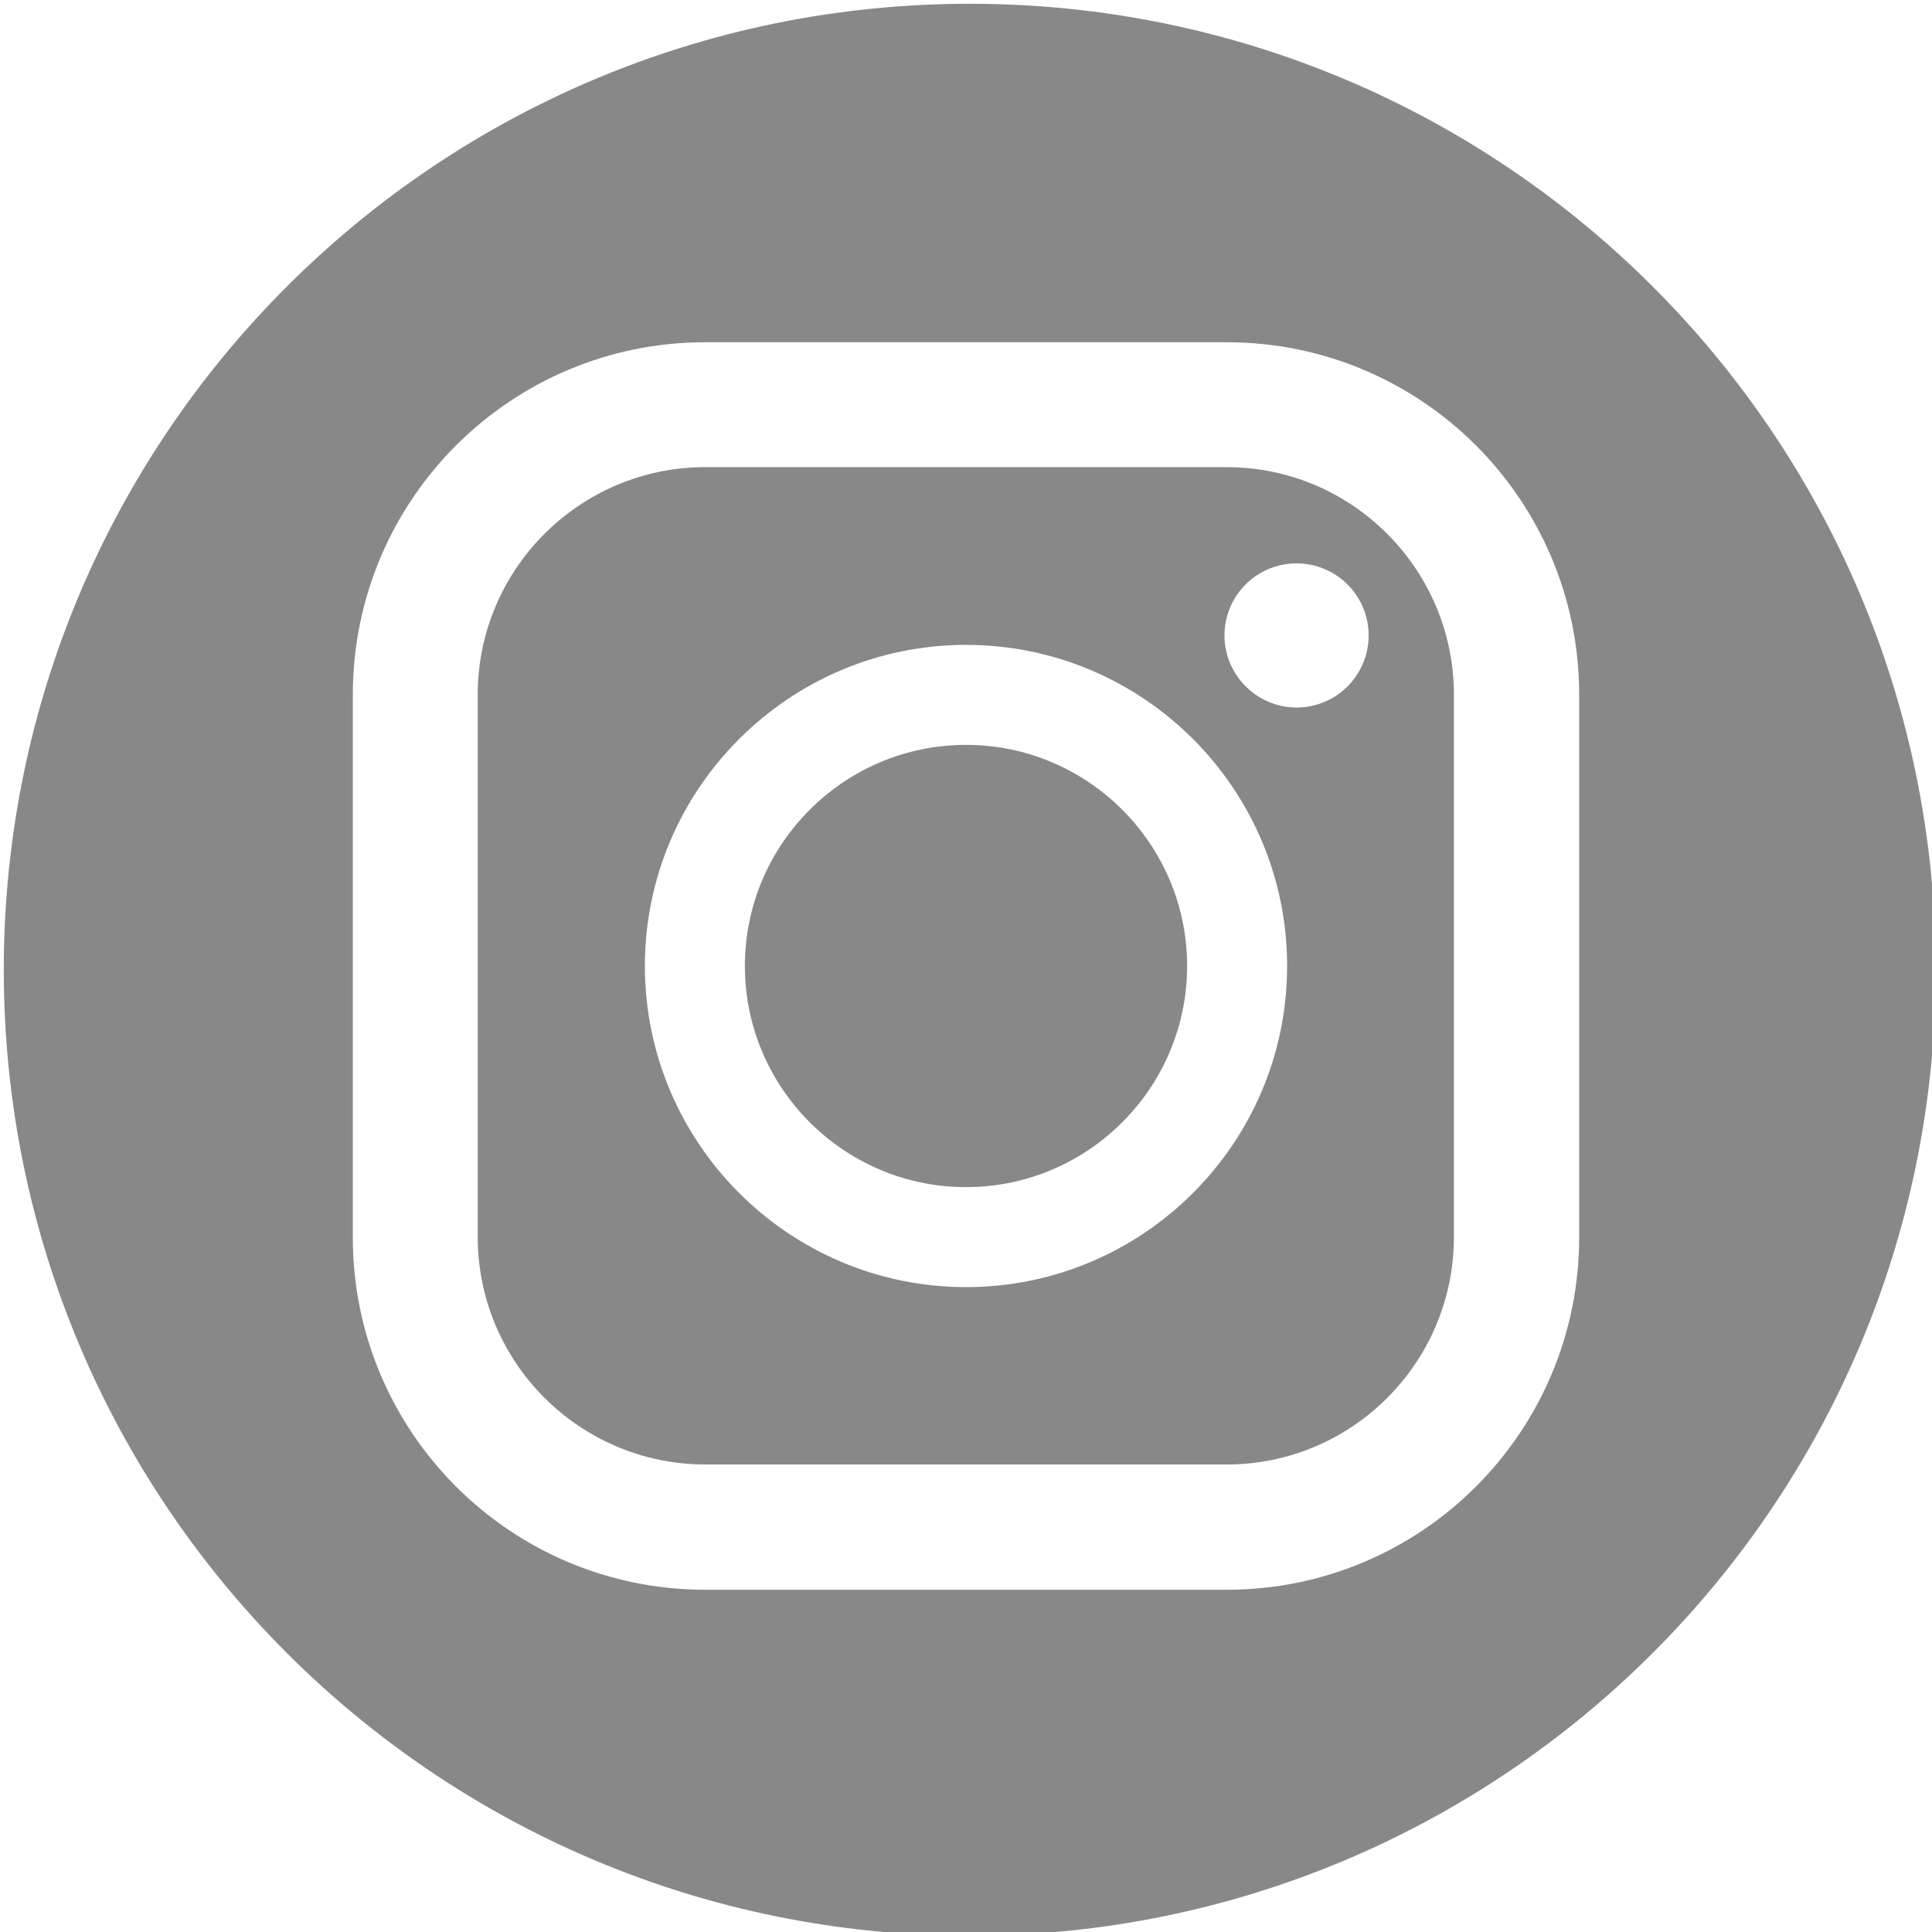
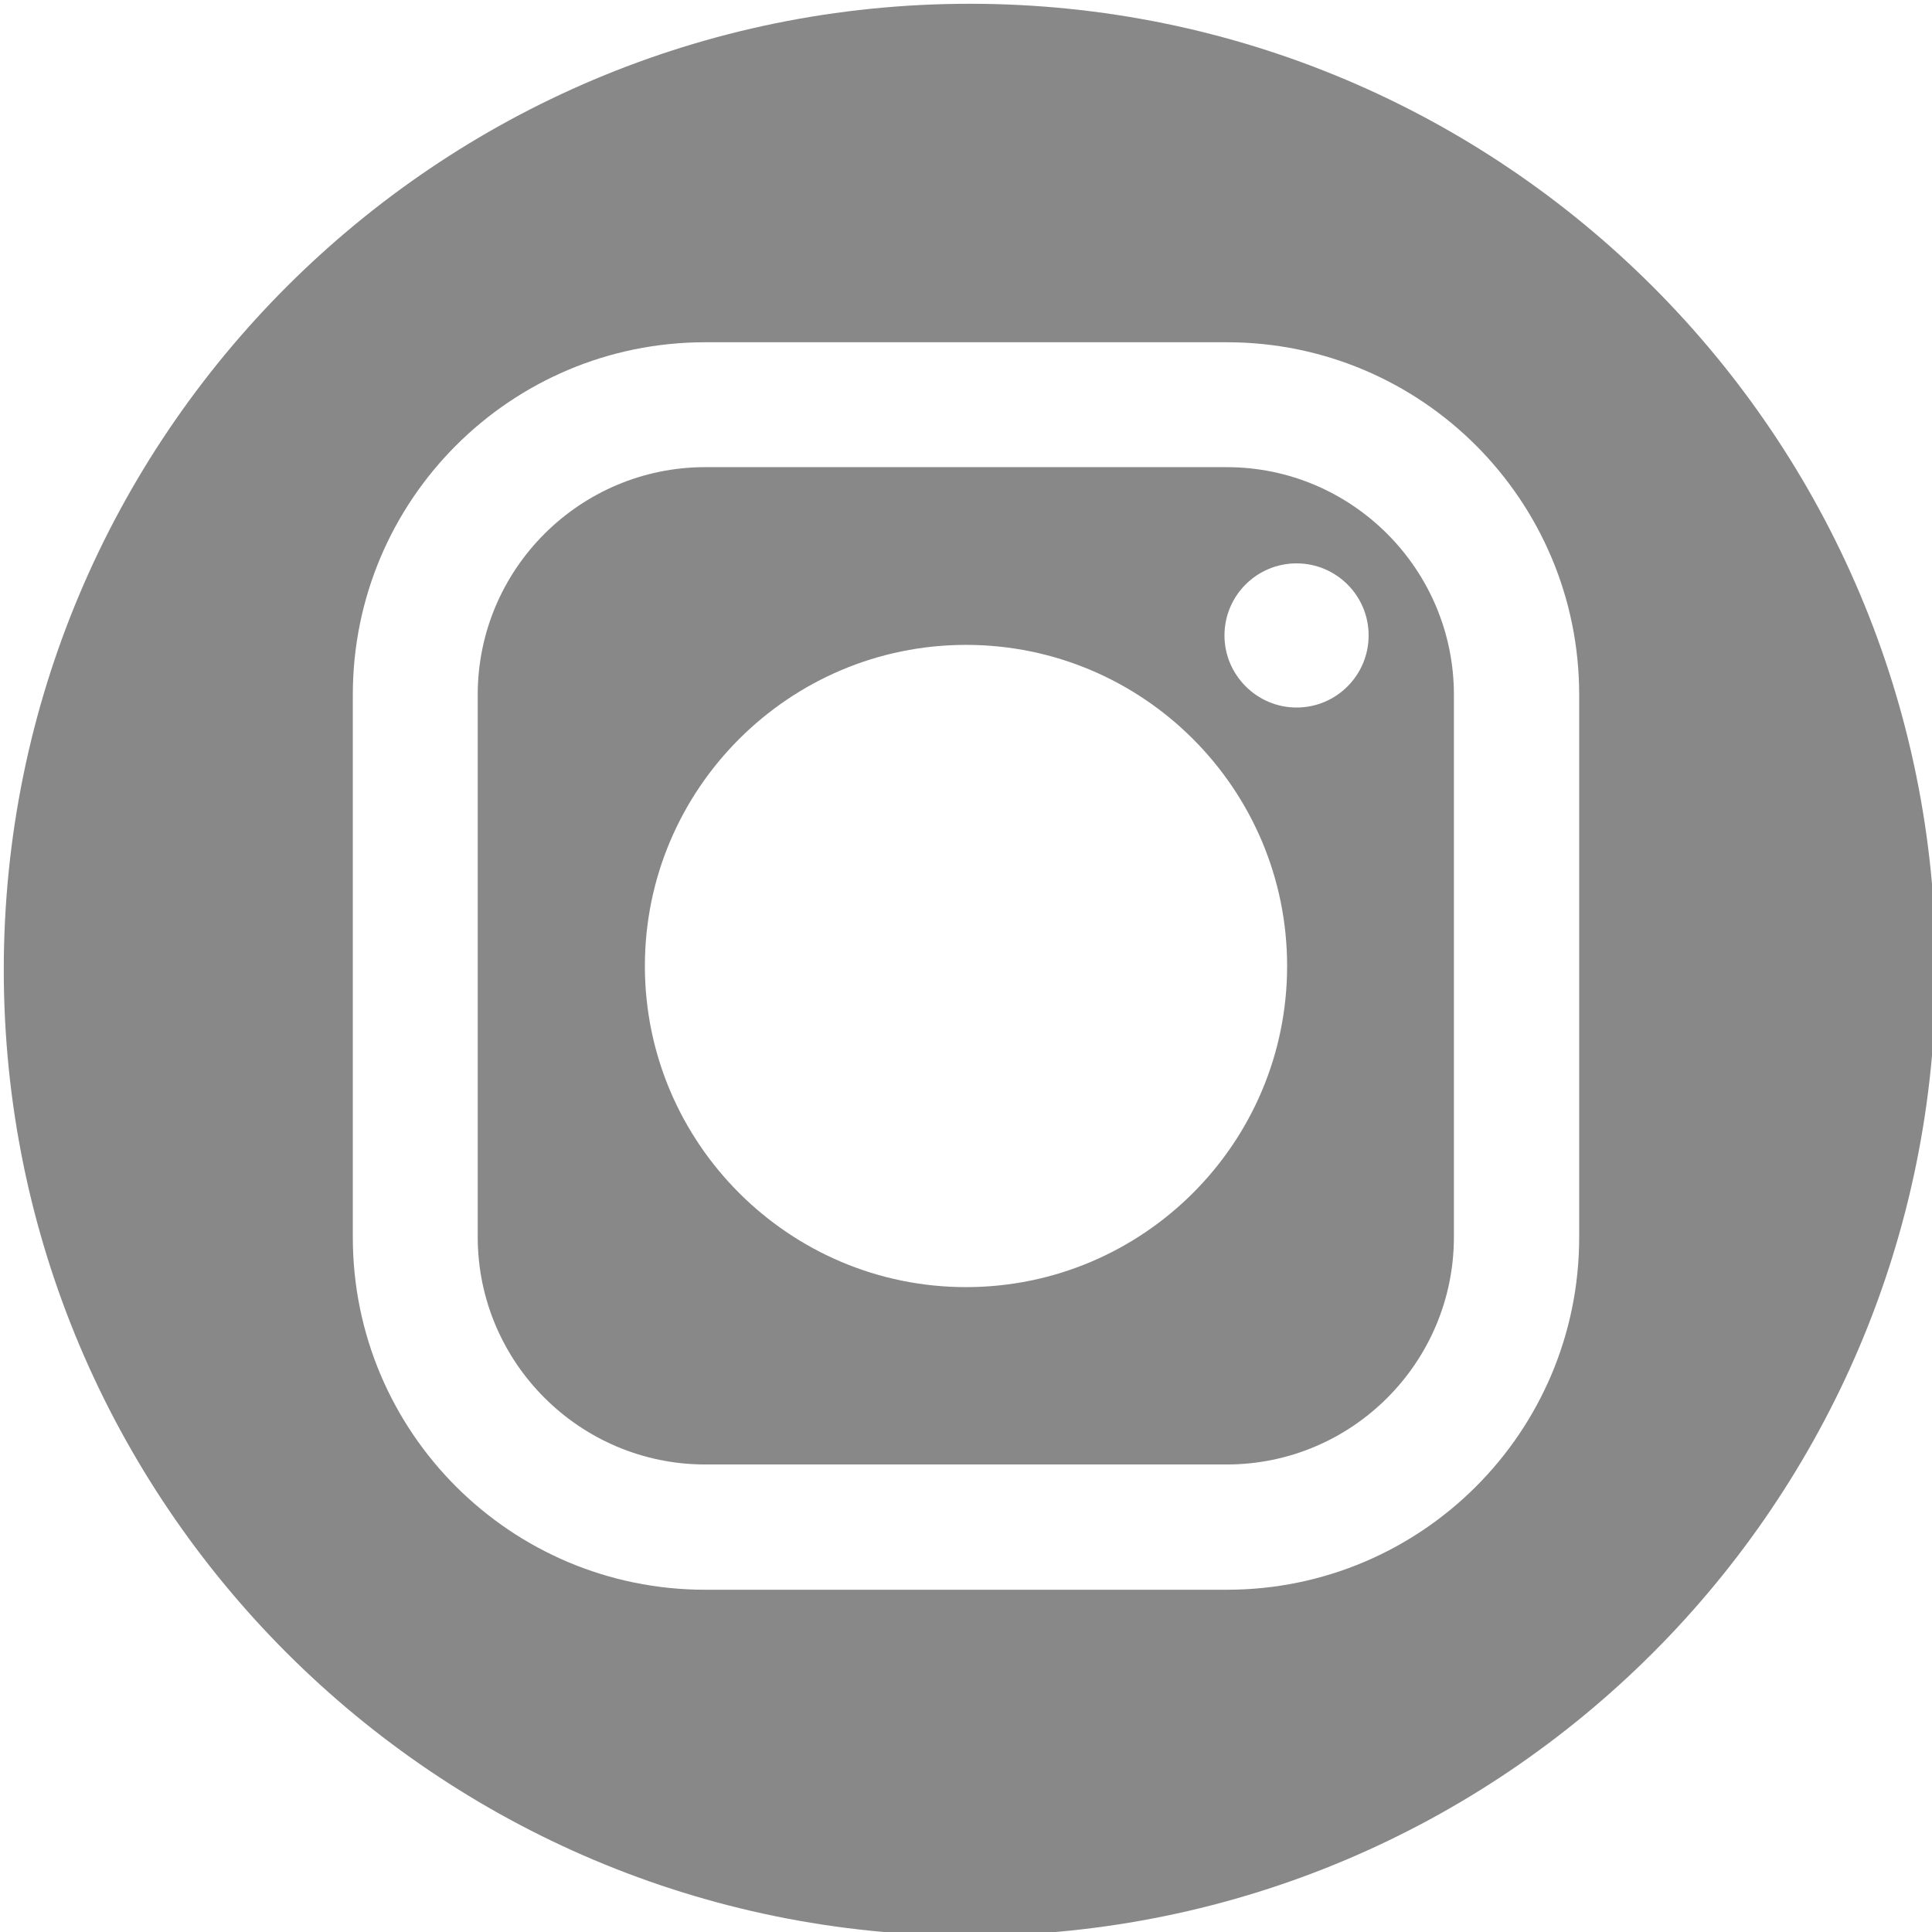
<svg xmlns="http://www.w3.org/2000/svg" version="1.1" id="_x31_0" x="0px" y="0px" viewBox="0 0 512 512" style="enable-background:new 0 0 512 512;" xml:space="preserve">
  <style type="text/css">
	.st0{fill:#888888;}
</style>
  <path class="st0" d="M257,1C115.6,1,1,115.6,1,257s114.6,256,256,256s256-114.6,256-256S398.4,1,257,1z M418.5,327.9  c0,51.6-41.8,93.4-93.4,93.4H186.9c-51.6,0-93.4-41.8-93.4-93.4V184.1h0c0-51.6,41.8-93.4,93.4-93.4h138.2  c51.6,0,93.4,41.8,93.4,93.4V327.9z" />
  <path class="st0" d="M186.9,388.1h138.2c33.2,0,60.2-27,60.2-60.3V184.1c0-33.2-27-60.3-60.2-60.3H186.9c-33.2,0-60.3,27-60.3,60.3  v143.7C126.6,361.1,153.7,388.1,186.9,388.1z M343.6,149.3c10.5,0,19.1,8.5,19.1,19.1c0,10.5-8.5,19.1-19.1,19.1  c-10.5,0-19.1-8.6-19.1-19.1C324.5,157.8,333.1,149.3,343.6,149.3z M256,170.9c47,0,85.1,38.2,85.1,85.1c0,47-38.2,85.1-85.1,85.1  c-46.9,0-85.1-38.2-85.1-85.1C170.9,209.1,209.1,170.9,256,170.9z" />
-   <path class="st0" d="M256,314.6c32.3,0,58.6-26.3,58.6-58.6c0-32.3-26.3-58.6-58.6-58.6c-32.3,0-58.6,26.3-58.6,58.6  C197.4,288.3,223.7,314.6,256,314.6z" />
</svg>